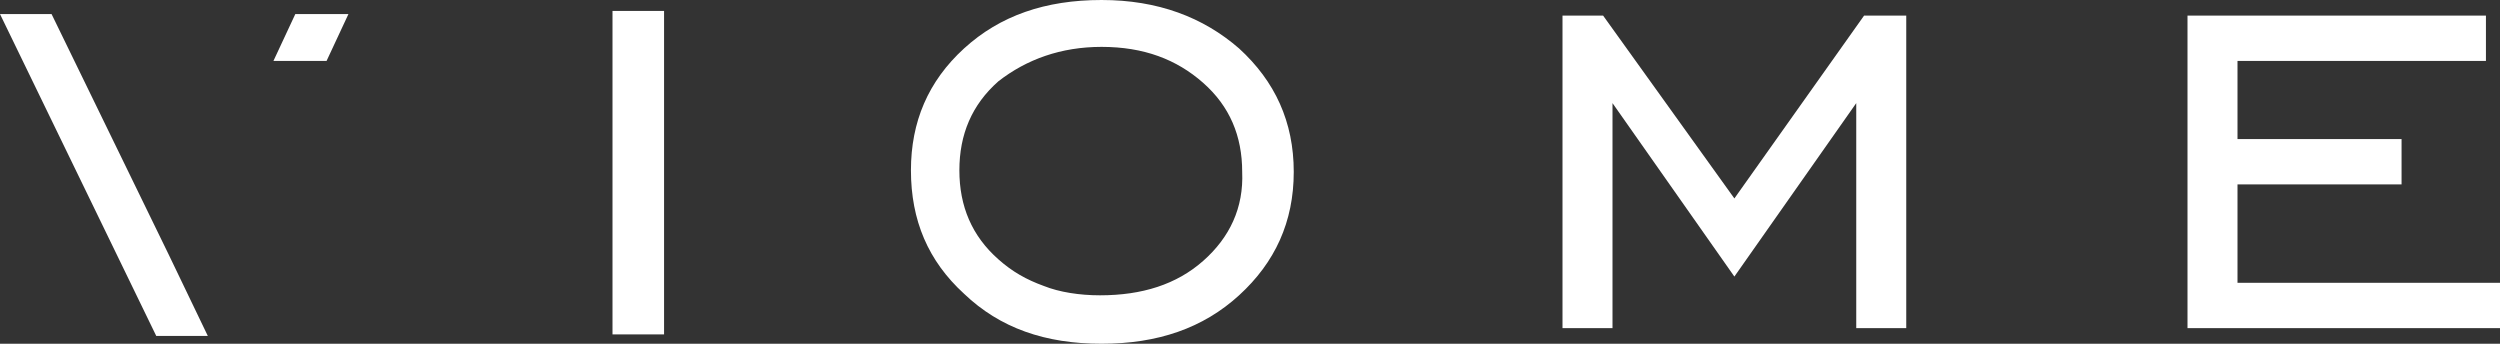
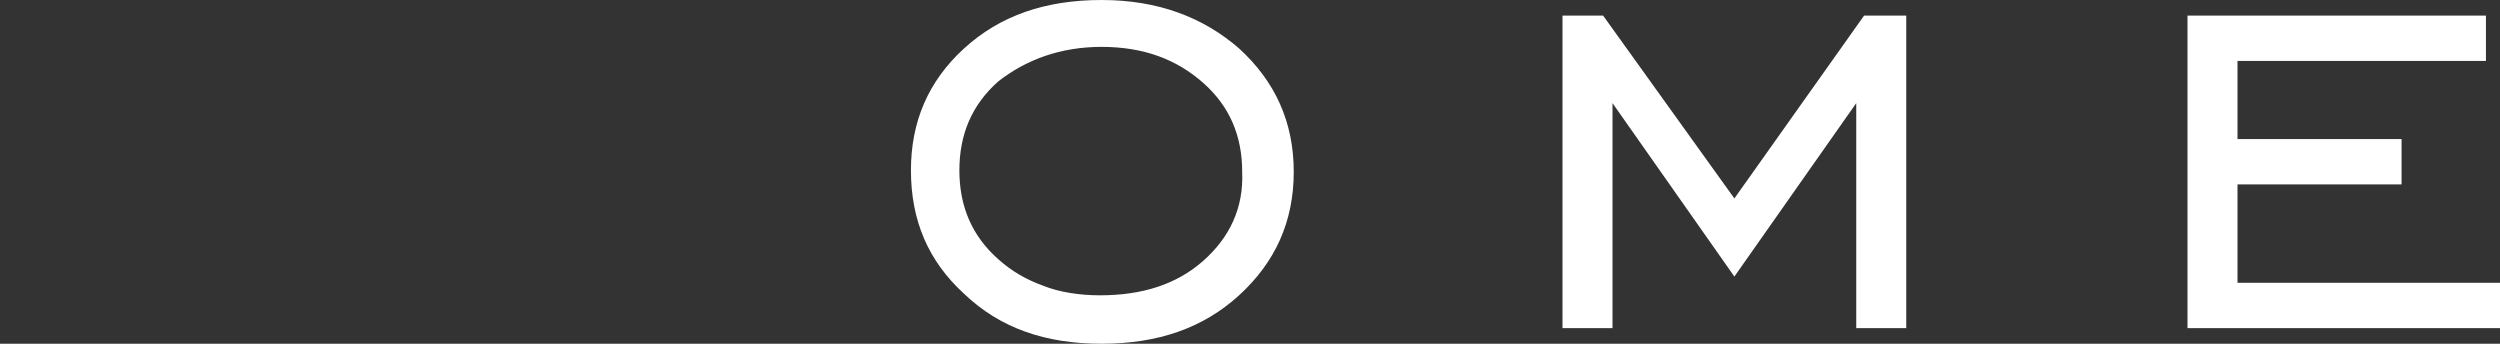
<svg xmlns="http://www.w3.org/2000/svg" version="1.1" id="Layer_1" x="0px" y="0px" viewBox="0 0 160 22" style="enable-background:new 0 0 160 22;" xml:space="preserve">
  <rect x="0" y="0" width="160" height="22" fill="#333333" stroke="none" />
  <style type="text/css">
	.st0{fill-rule:evenodd;clip-rule:evenodd;fill:#FFFFFF;}
</style>
  <path class="st0" d="M140,1v20h20v-2.9h-16.8v-6.3h10.5V8.9h-10.5v-5h15.9V1H140z M100,21V1h2.6l8.4,11.7L119.3,1h2.7v20h-3.2V6.6  L111,17.7l-7.8-11.1V21H100z" />
  <path class="st0" d="M77,16.7c-1.7,1.5-3.9,2.2-6.6,2.2c-1.3,0-2.6-0.2-3.6-0.6c-1.1-0.4-2-0.9-2.9-1.7c-1.7-1.5-2.5-3.4-2.5-5.7  s0.8-4.2,2.5-5.7c1.8-1.4,4-2.2,6.6-2.2c2.7,0,4.8,0.8,6.5,2.3s2.5,3.4,2.5,5.7C79.6,13.3,78.7,15.2,77,16.7 M79.3,3.1  C77,1.1,74.1,0,70.5,0S64,1,61.7,3.1s-3.4,4.7-3.4,7.8c0,3.2,1.1,5.8,3.4,7.9C64,21,66.9,22,70.5,22s6.5-1,8.8-3.1s3.5-4.7,3.5-7.9  S81.6,5.2,79.3,3.1" />
-   <path class="st0" d="M39.2,21.4h3.3V0.7h-3.3V21.4z M20.9,3.9l1.4-3h-3.4l-1.4,3H20.9z M10.8,16.3L3.3,0.9H0l10,20.6h1.6h1.7" />
</svg>